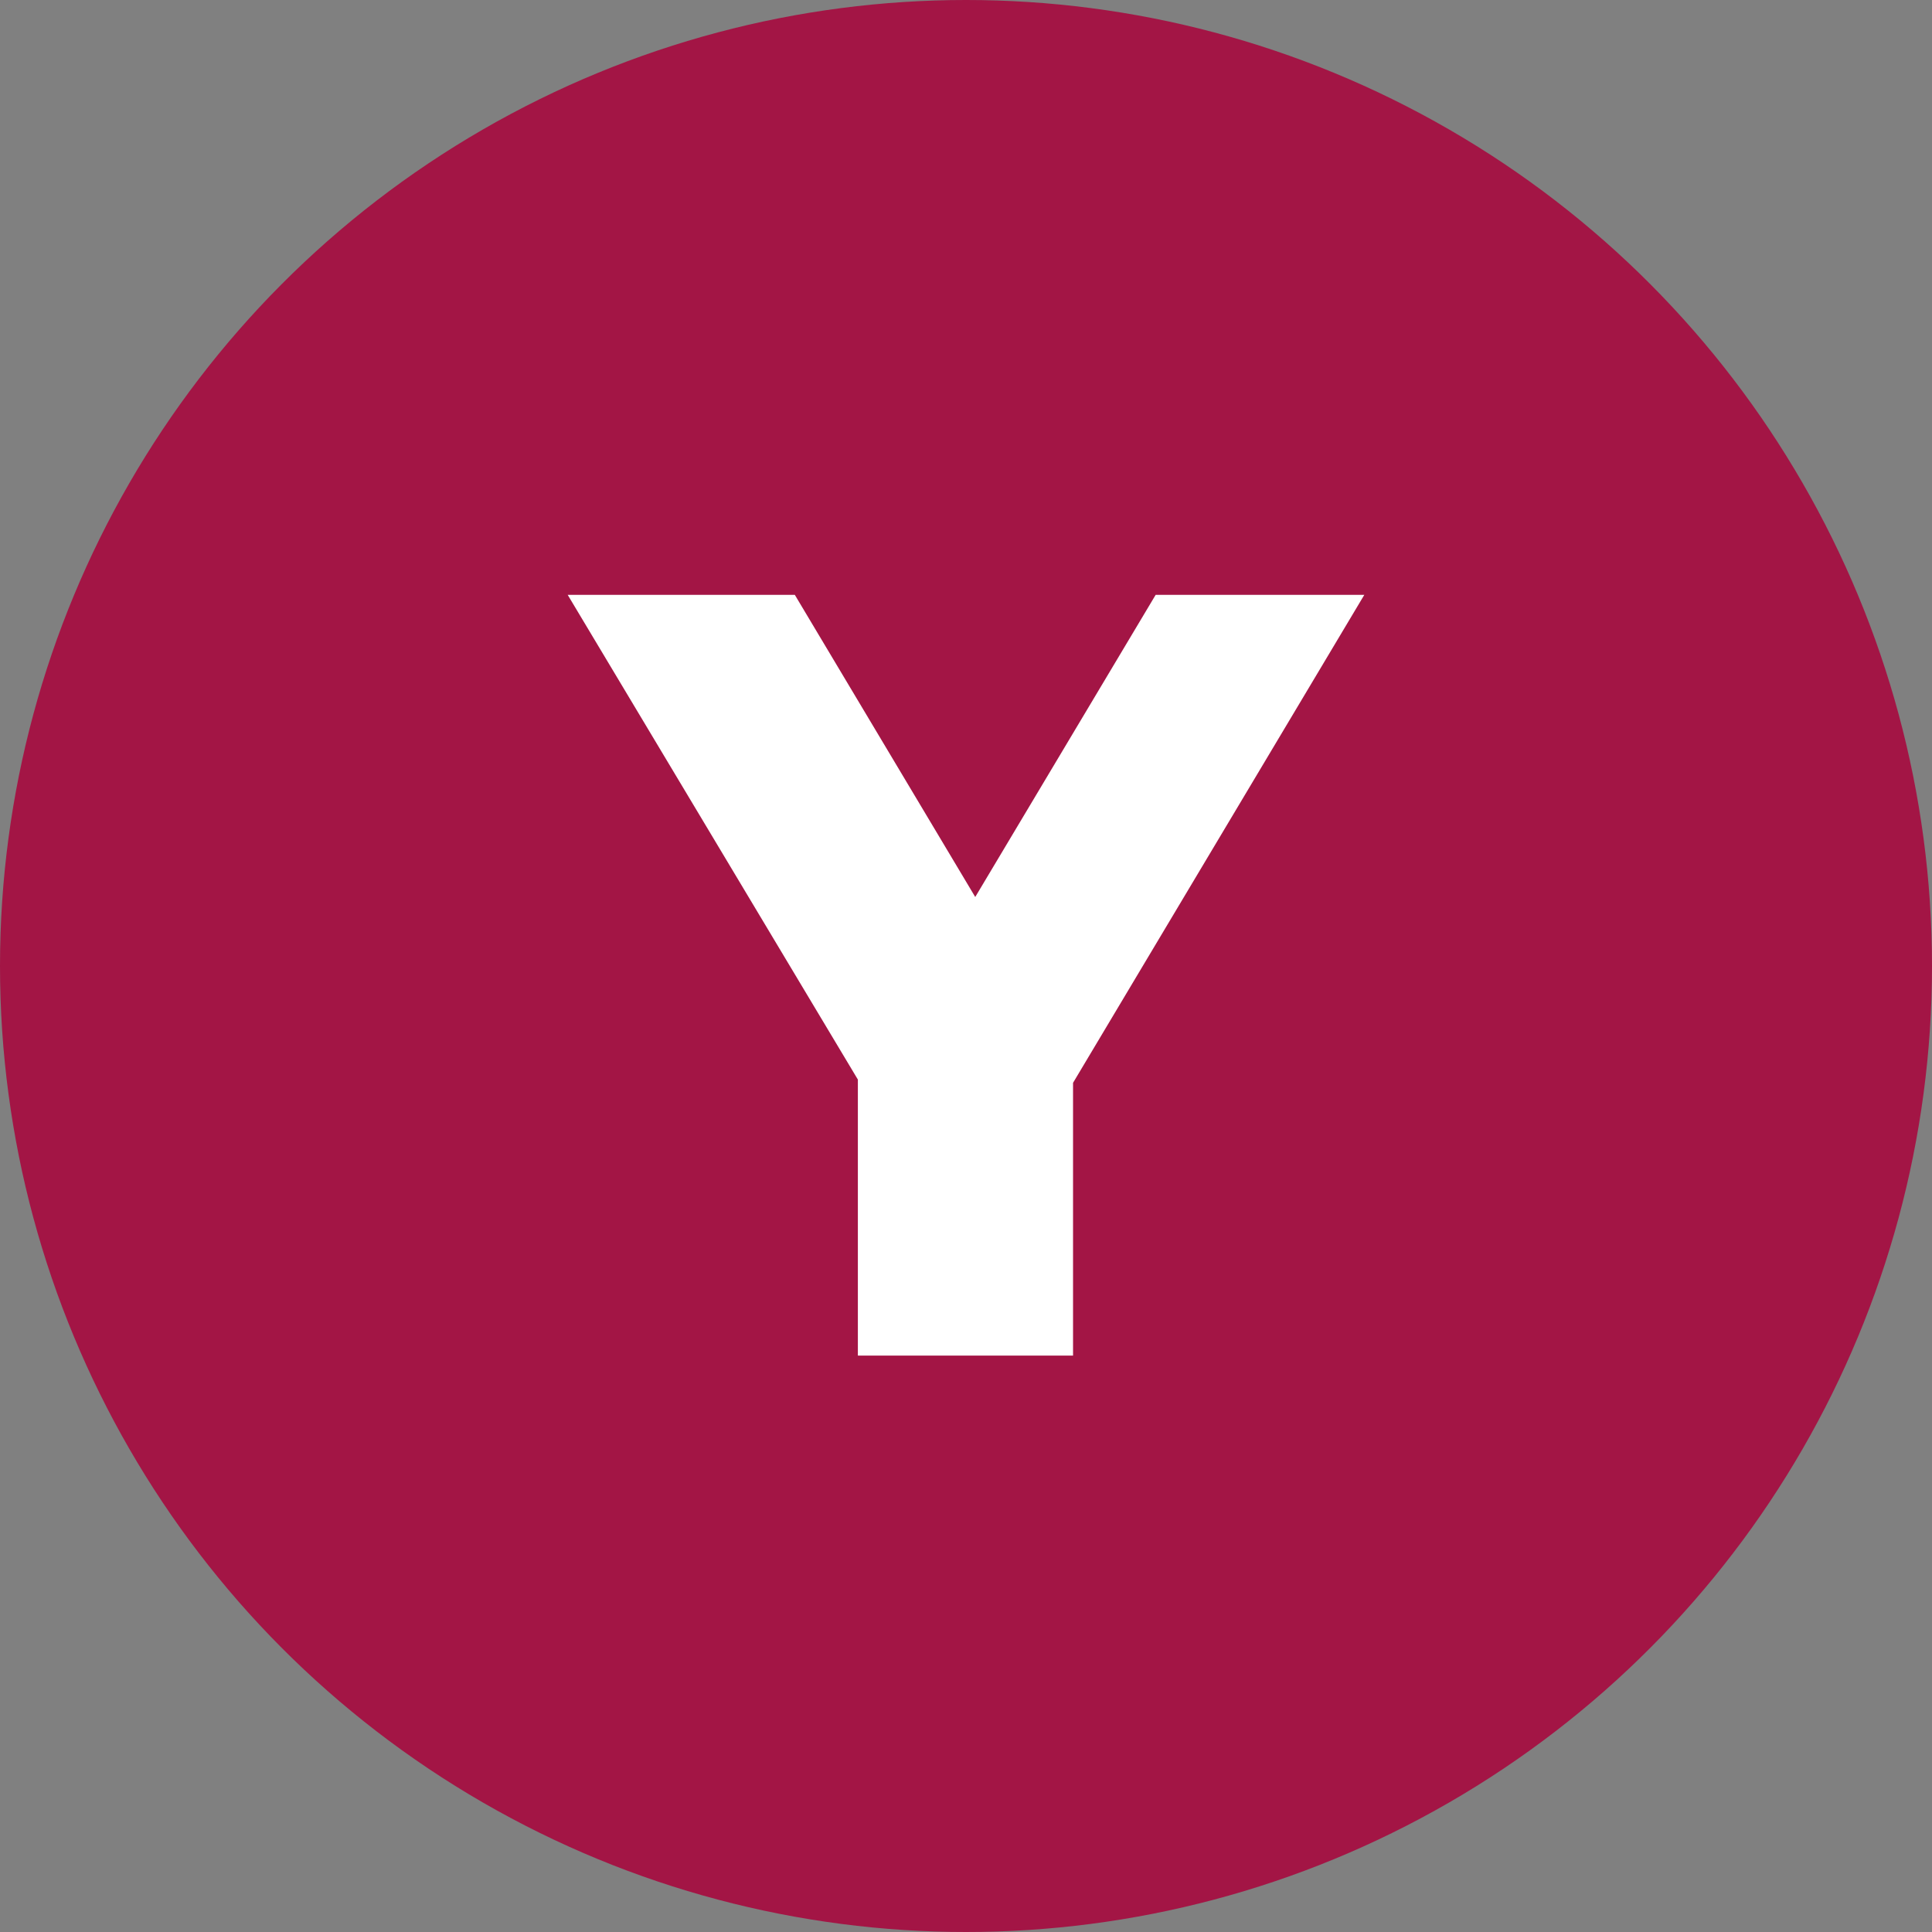
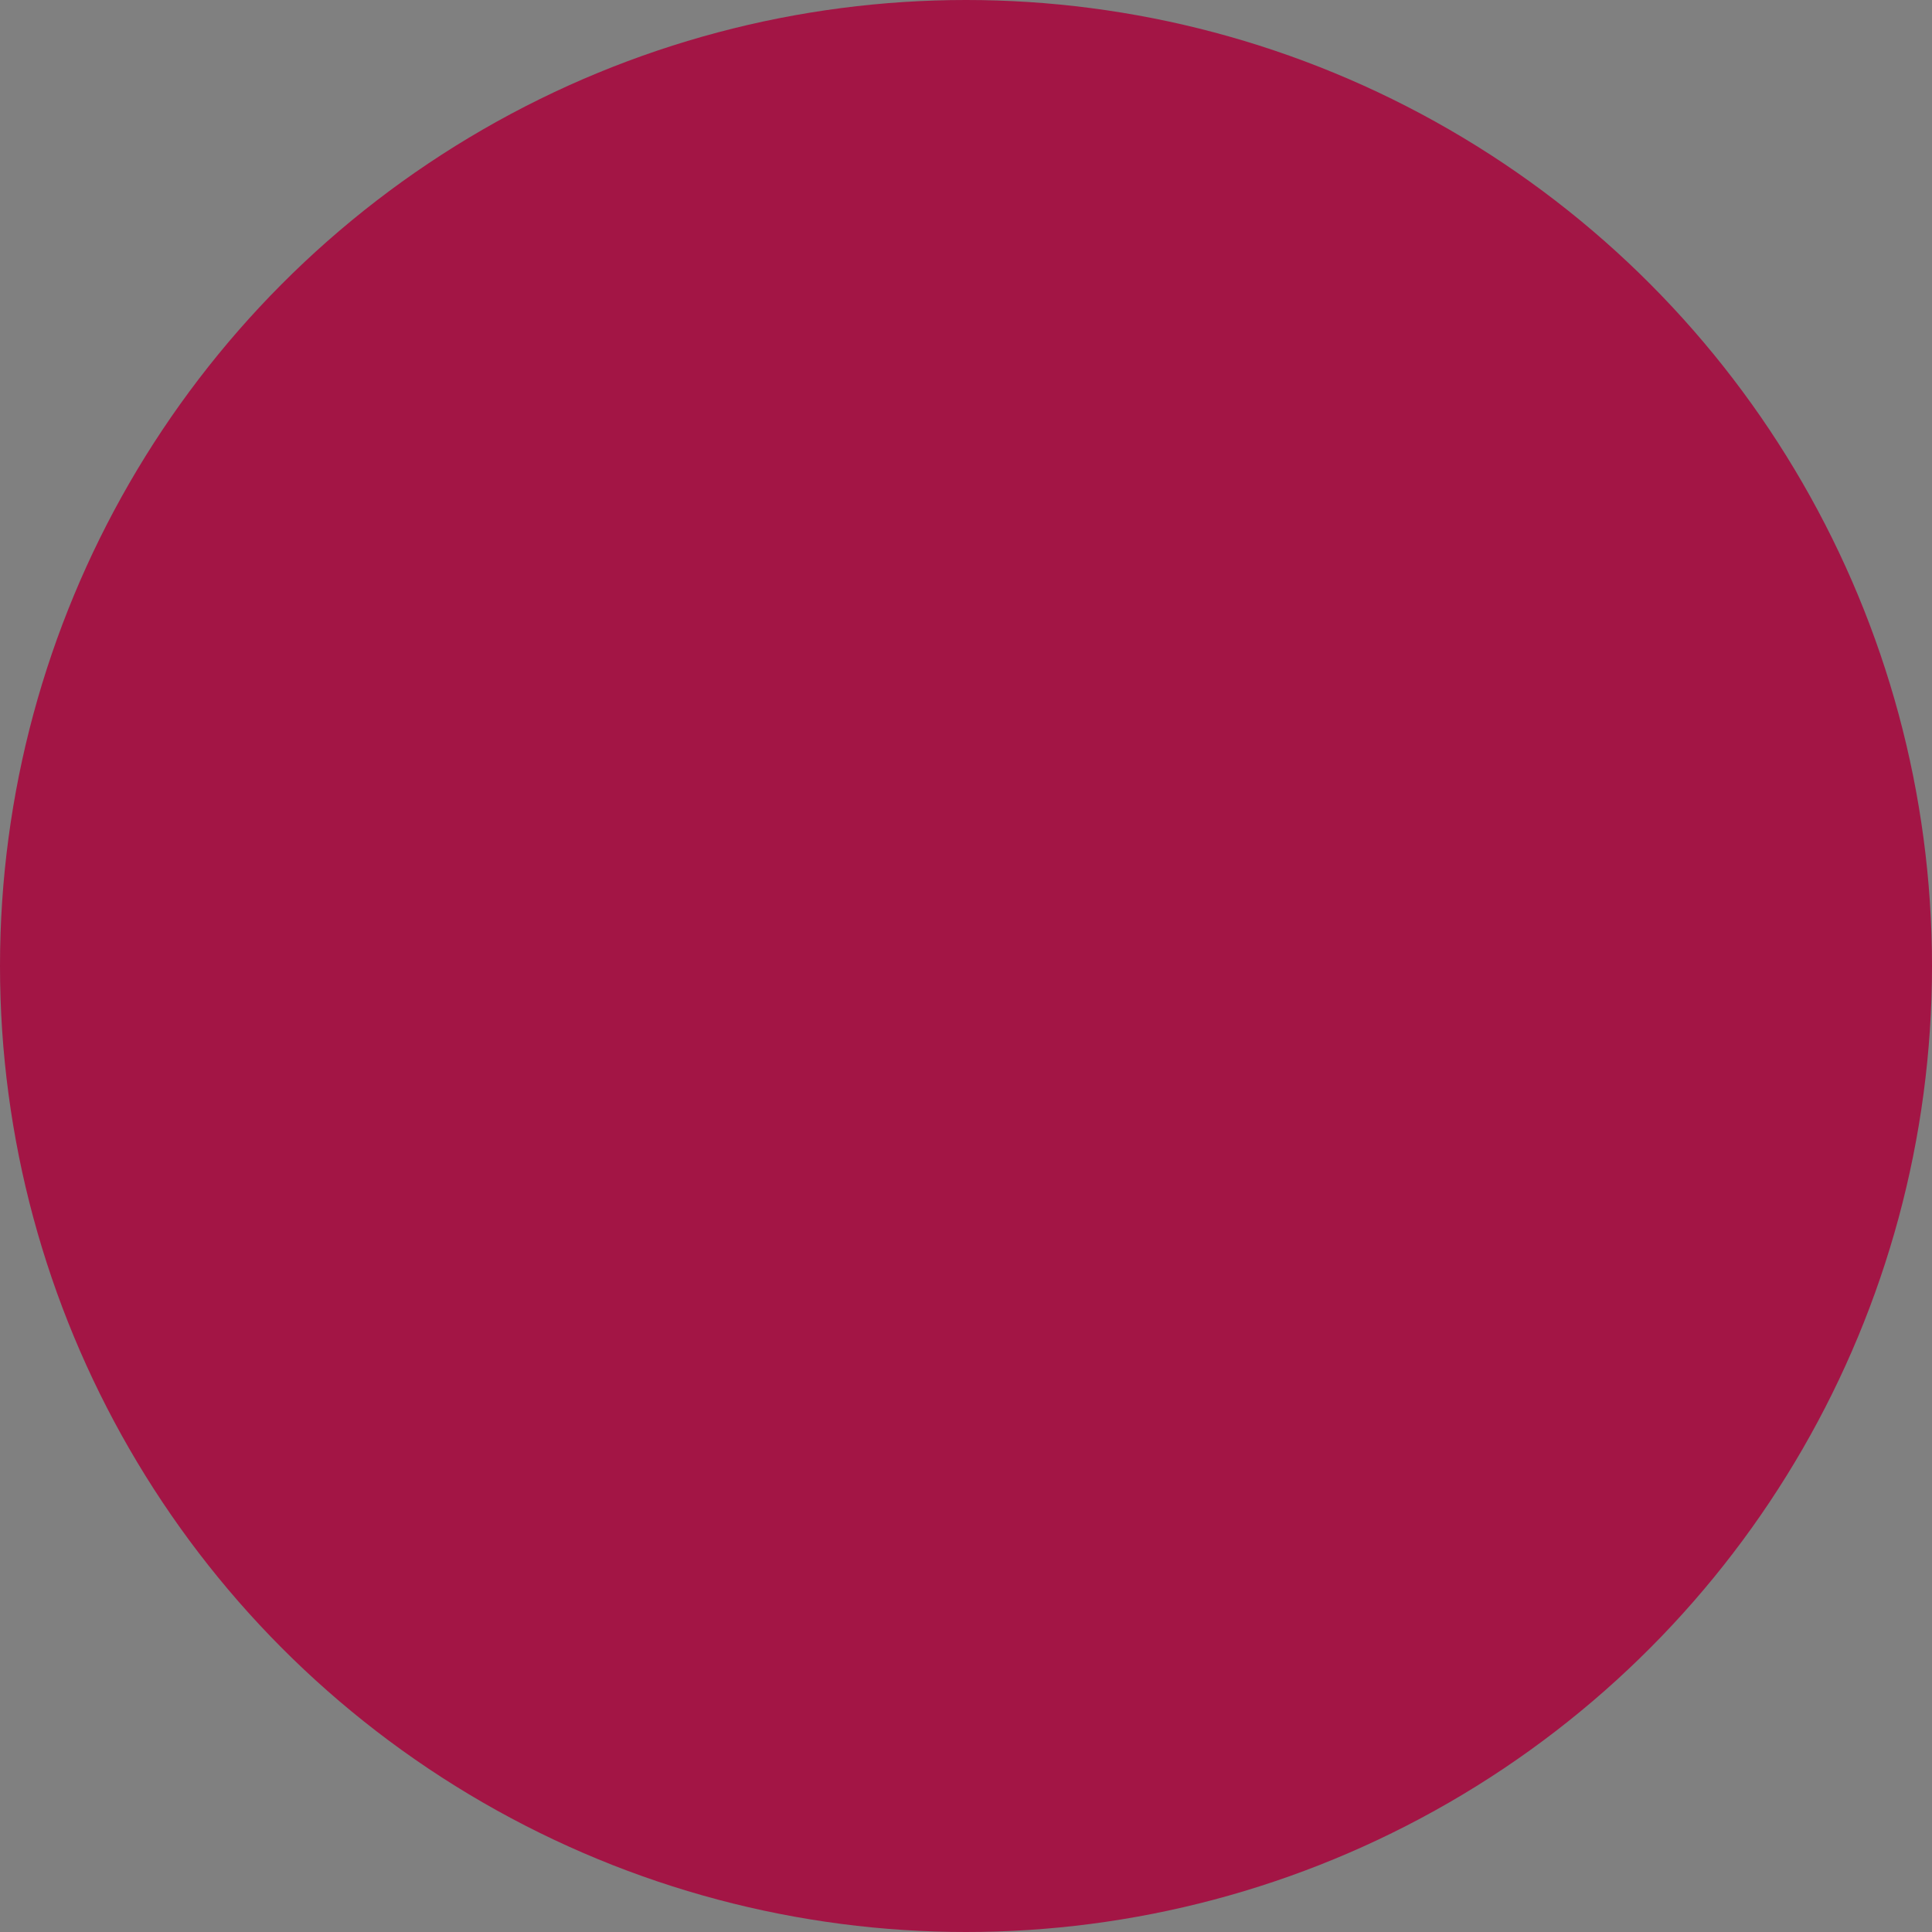
<svg xmlns="http://www.w3.org/2000/svg" viewBox="0 0 320 320">
  <rect x="0" y="0" width="320" height="320" fill="#808080" stroke="none" />
  <circle fill="#a31545" cx="160" cy="160" r="160" />
-   <path fill="white" d="M225.97 98.53L177.73 179.35L177.73 224.53L142.09 224.53L142.09 178.81L94.03 98.53L131.65 98.53L161.53 148.57L191.41 98.53L225.97 98.53Z" />
</svg>